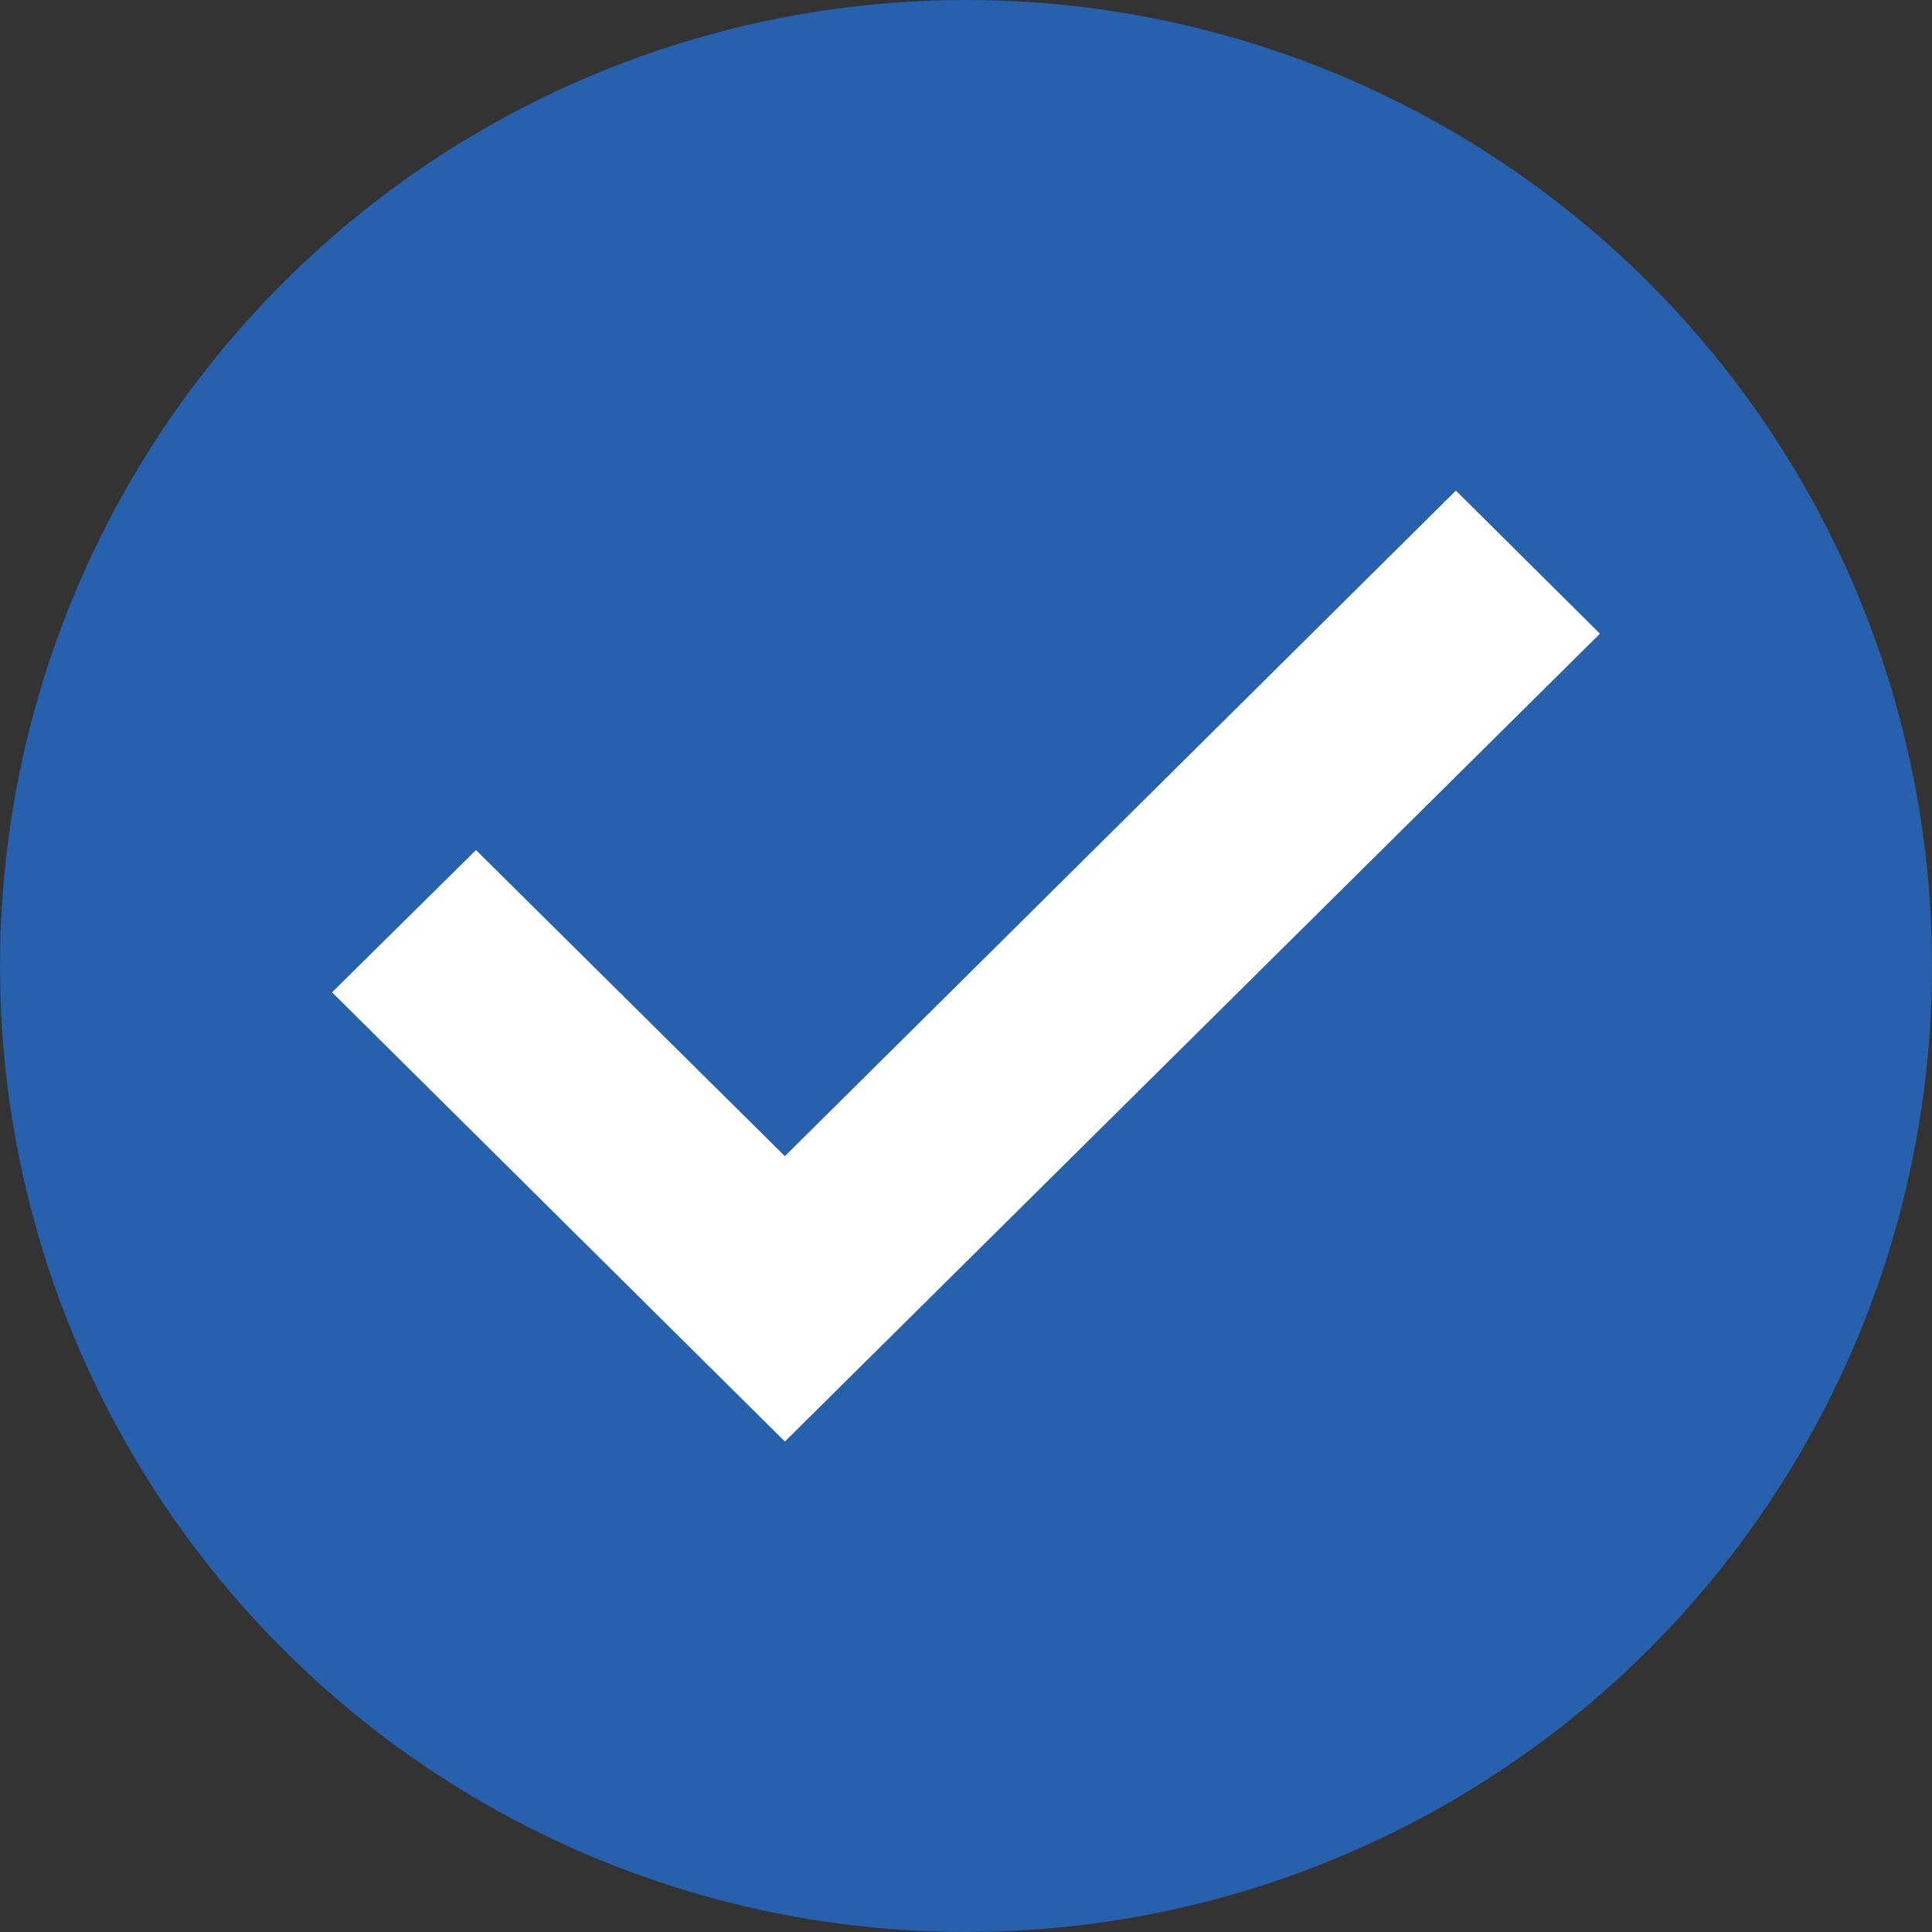
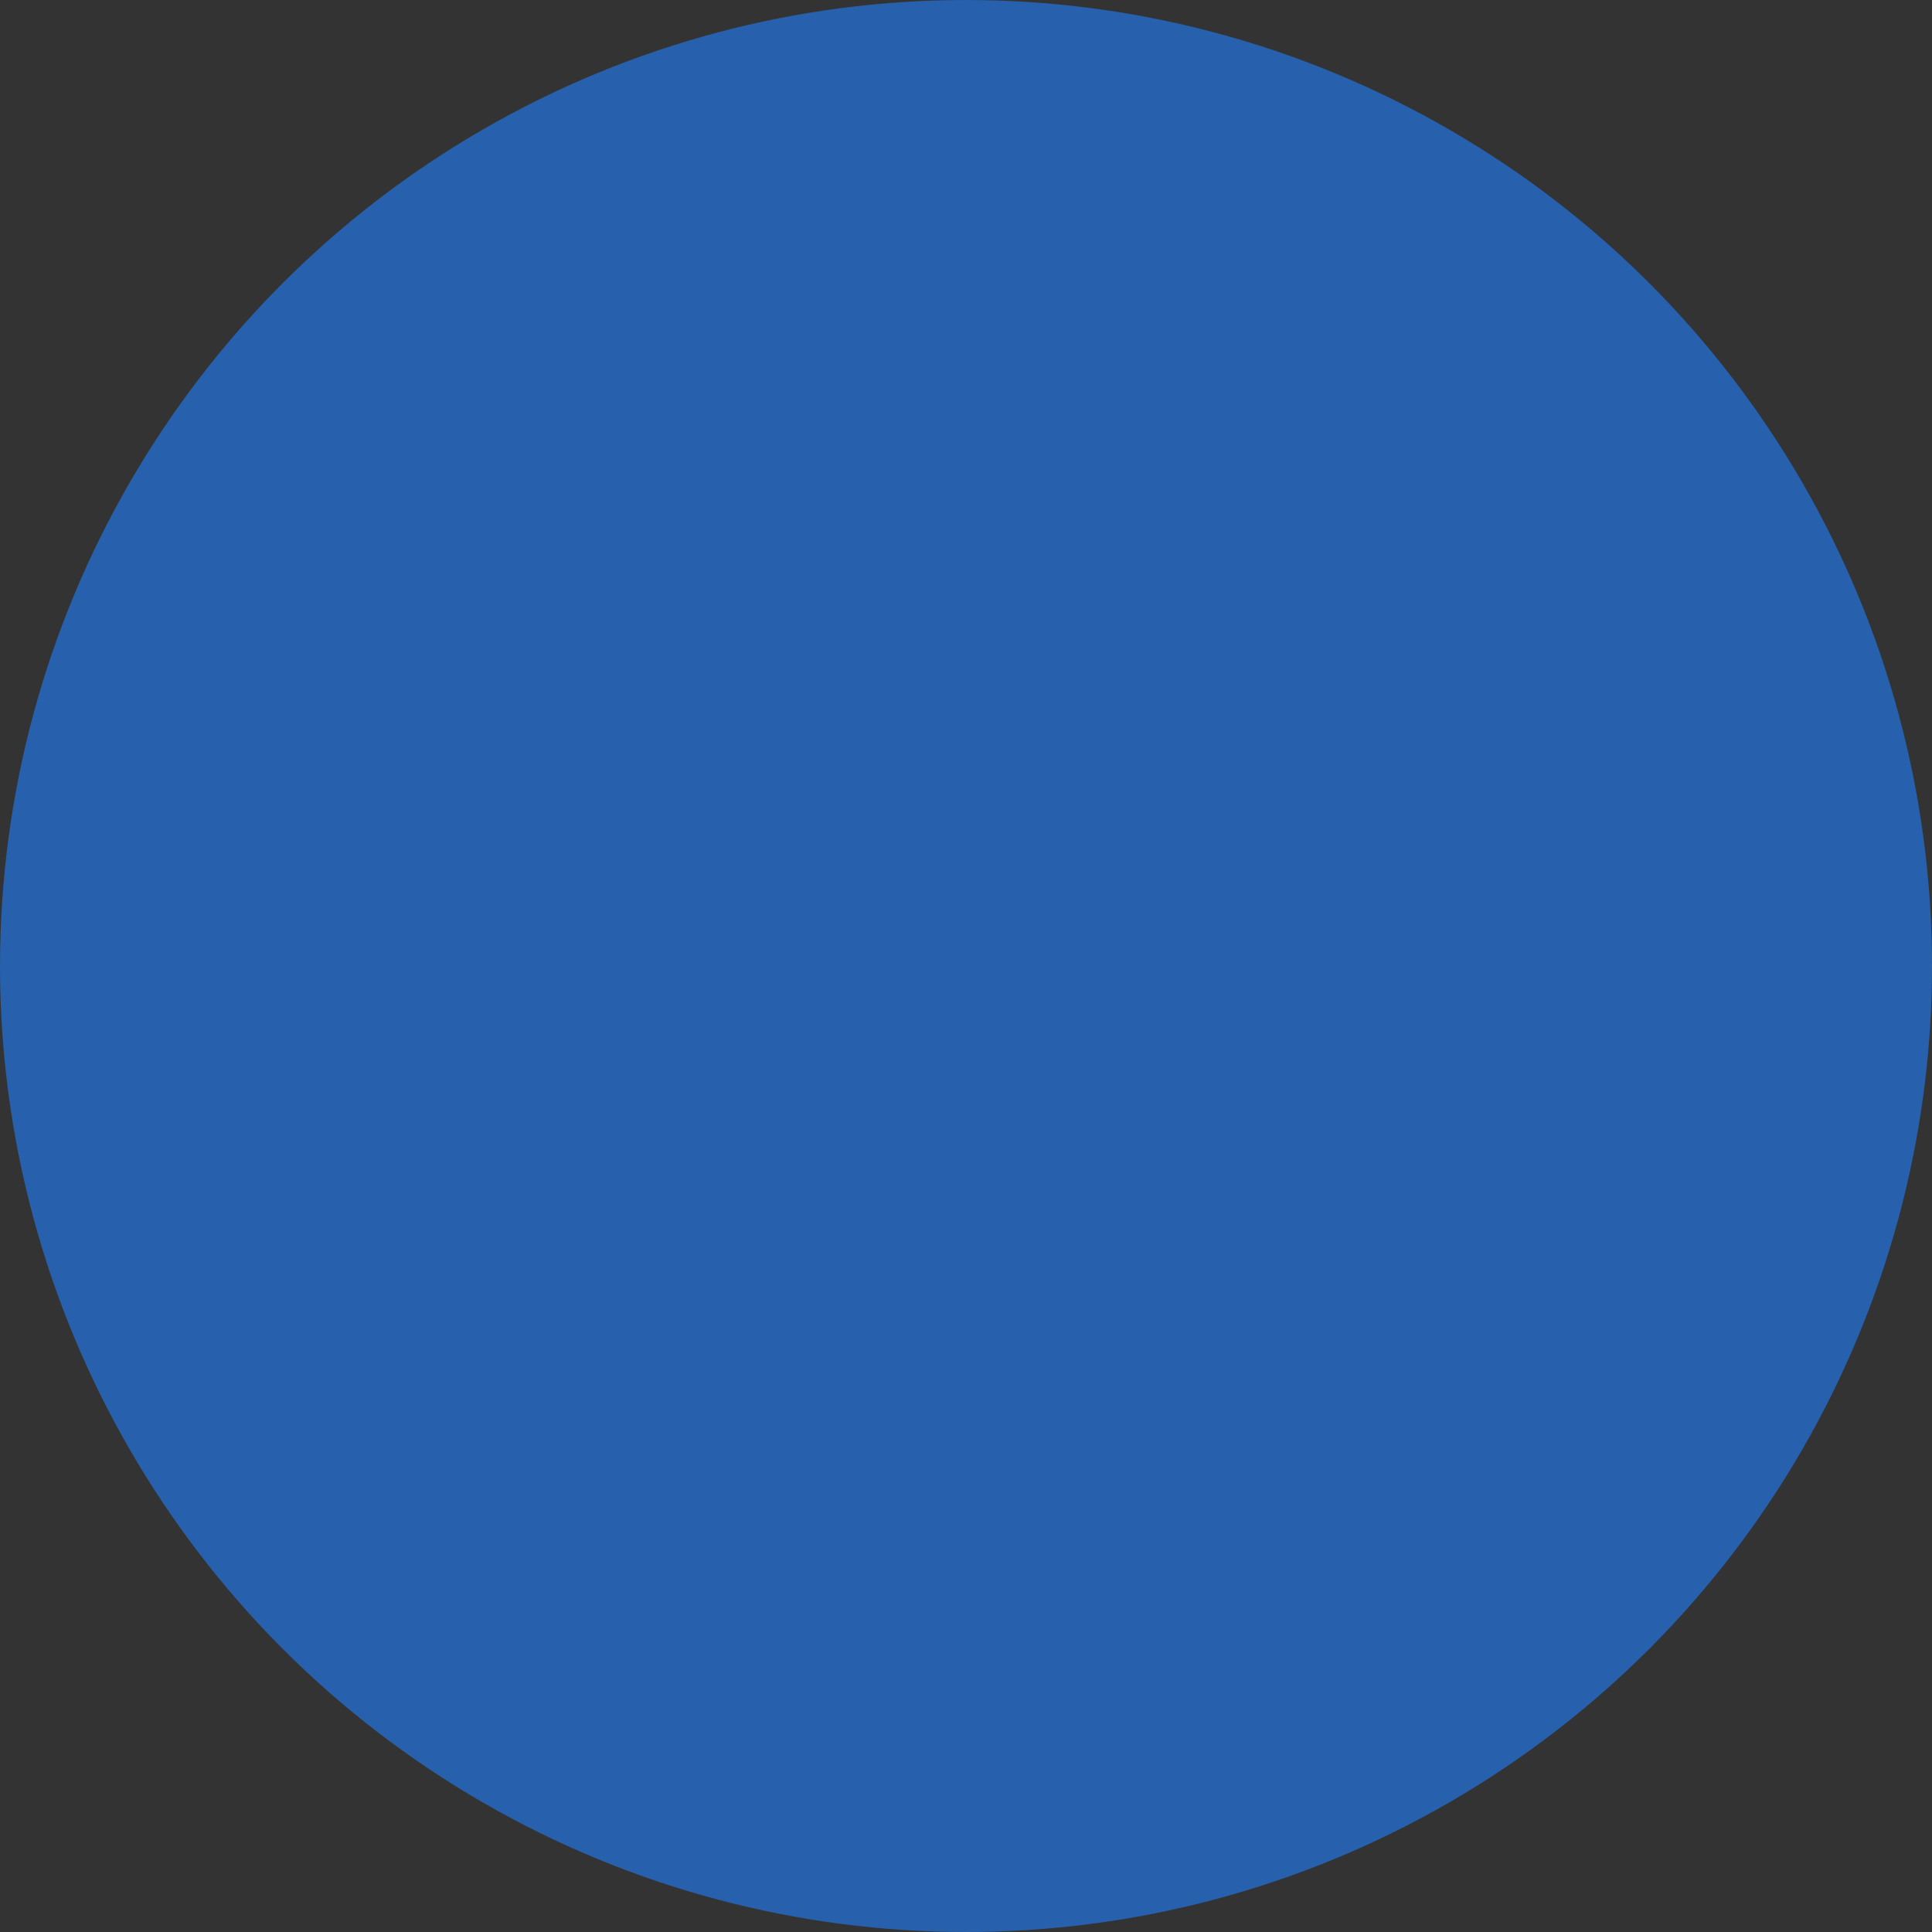
<svg xmlns="http://www.w3.org/2000/svg" width="16" height="16" viewBox="0 0 16 16">
  <rect x="0" y="0" width="16" height="16" fill="#333333" stroke="none" />
  <defs>
    <style>.a{fill:#2760ac;}.b{fill:#fff;}</style>
  </defs>
  <g transform="translate(-266 -4123)">
    <g transform="translate(266 4123)">
      <circle class="a" cx="8" cy="8" r="8" transform="translate(0 0)" />
    </g>
-     <path class="b" d="M3.75,7.875,0,4.155,1.192,2.977,3.75,5.512,9.307,0,10.5,1.185Z" transform="translate(268.75 4127.063)" />
  </g>
</svg>